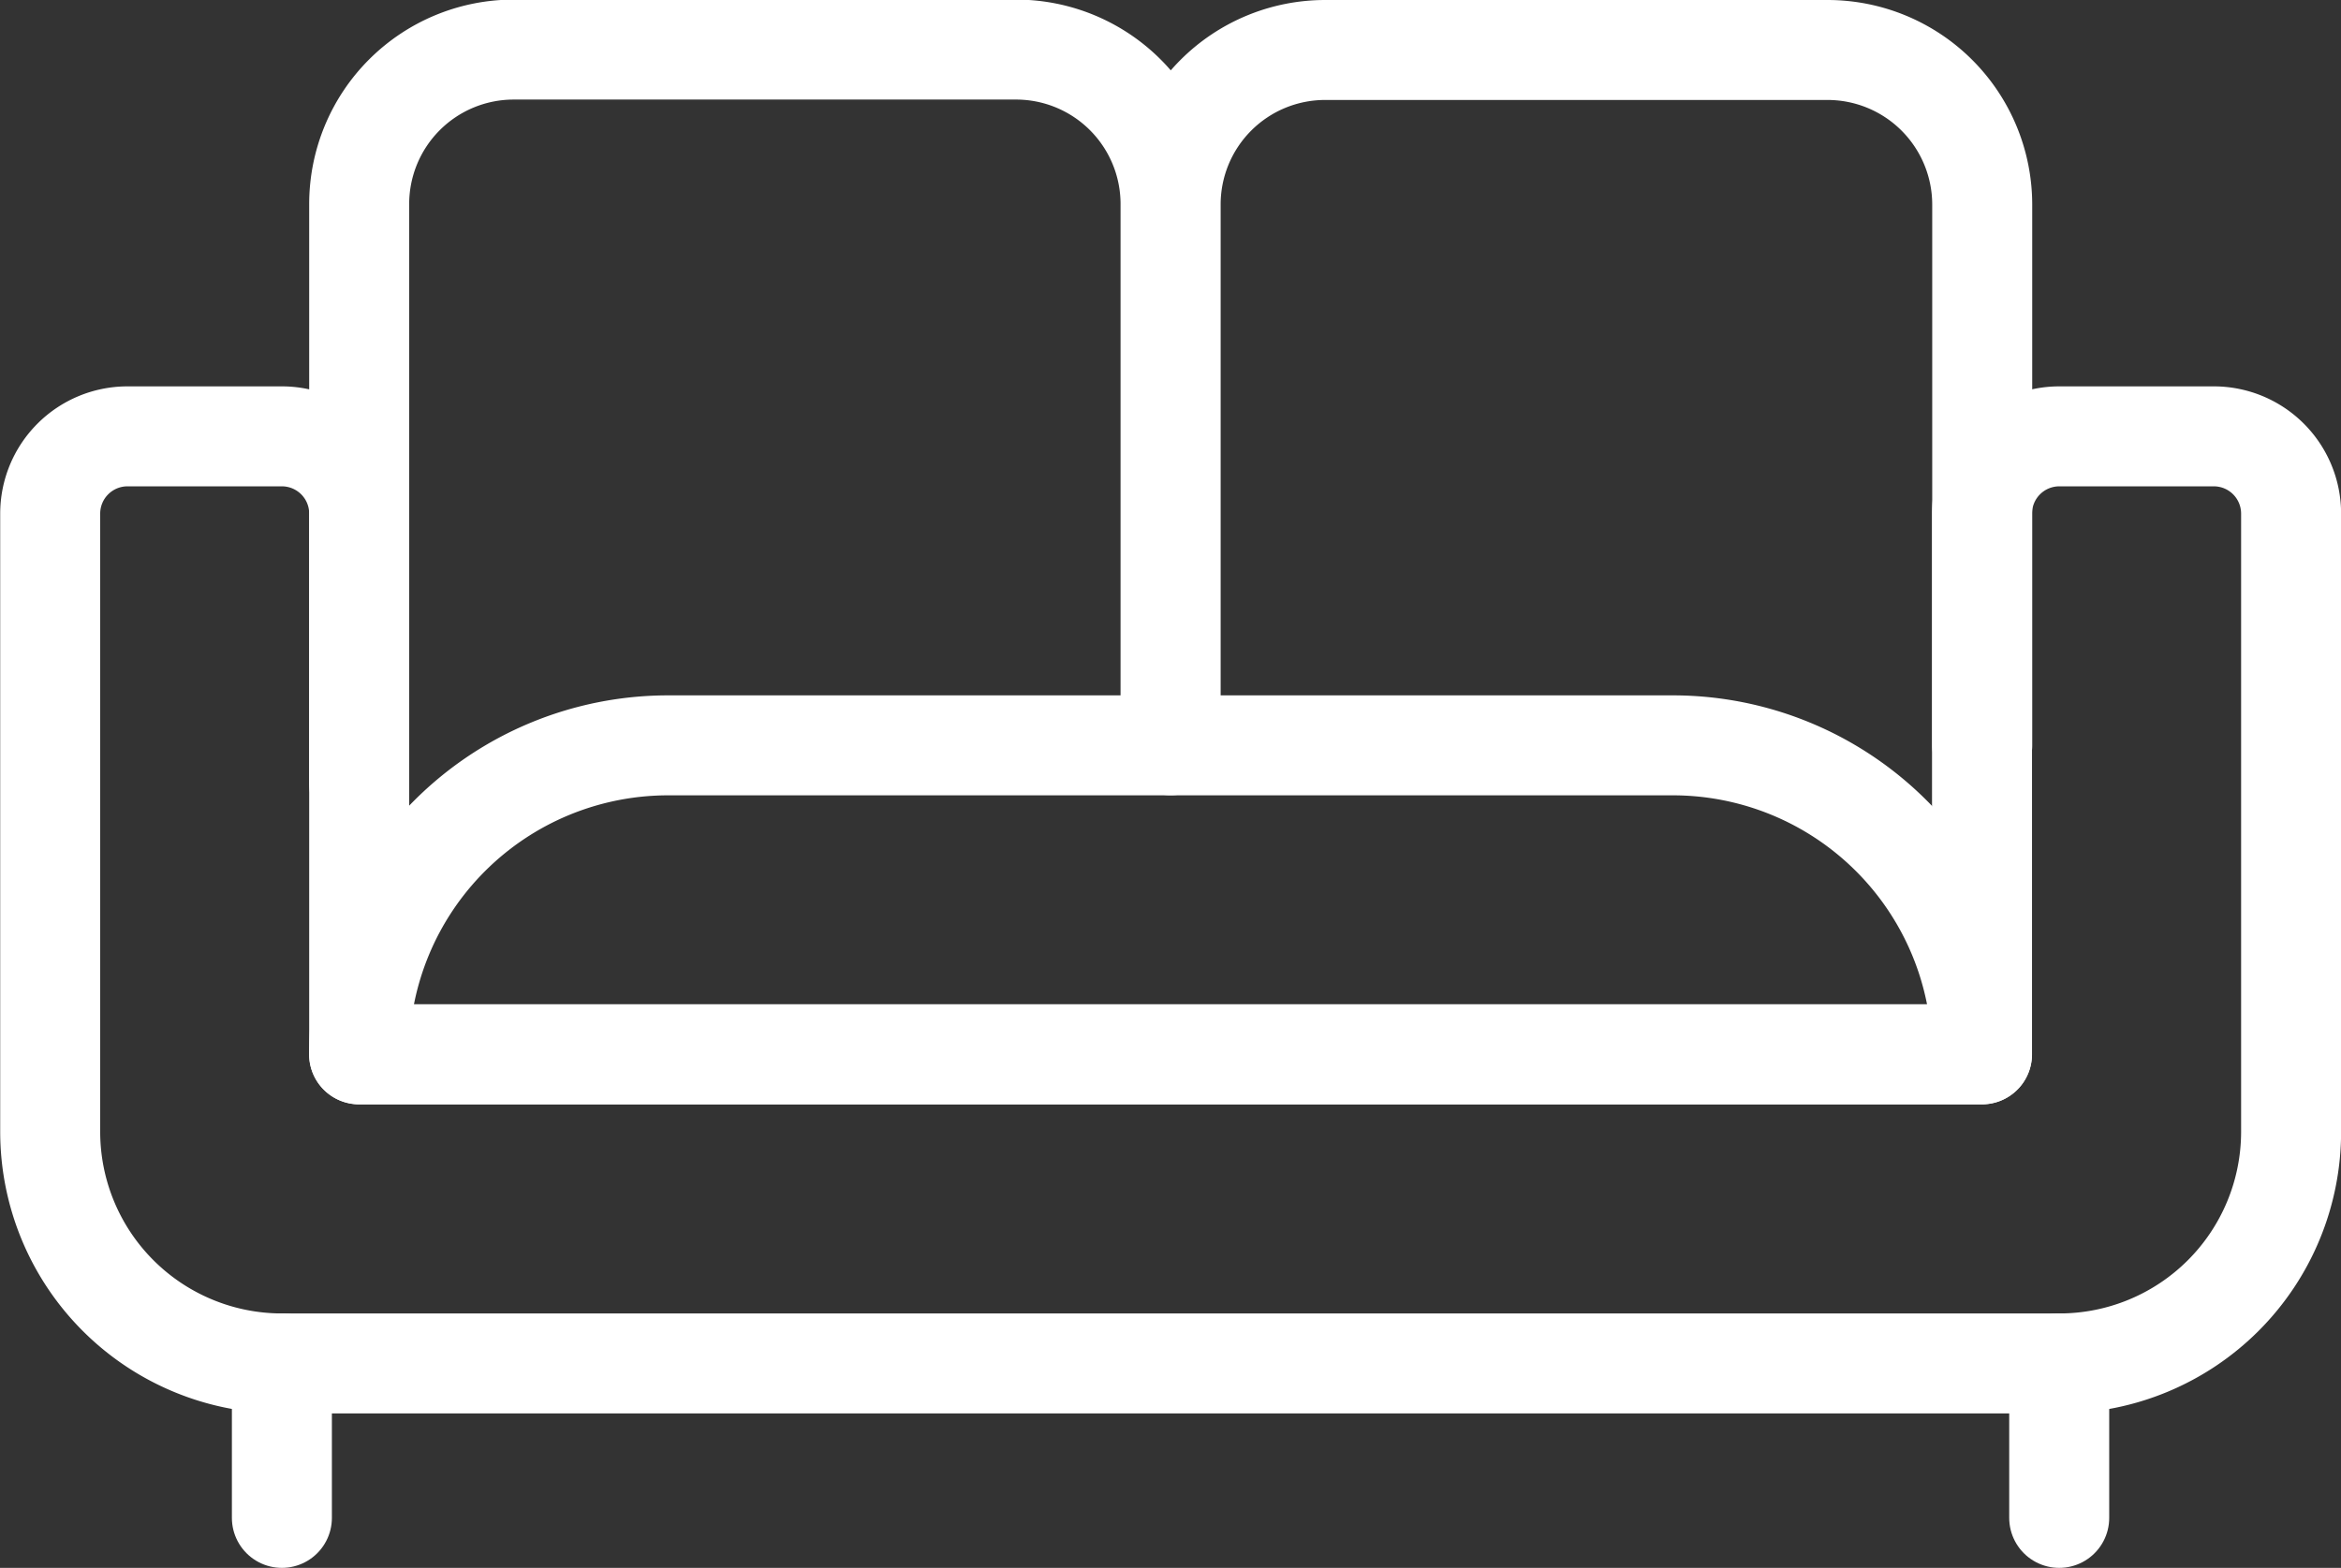
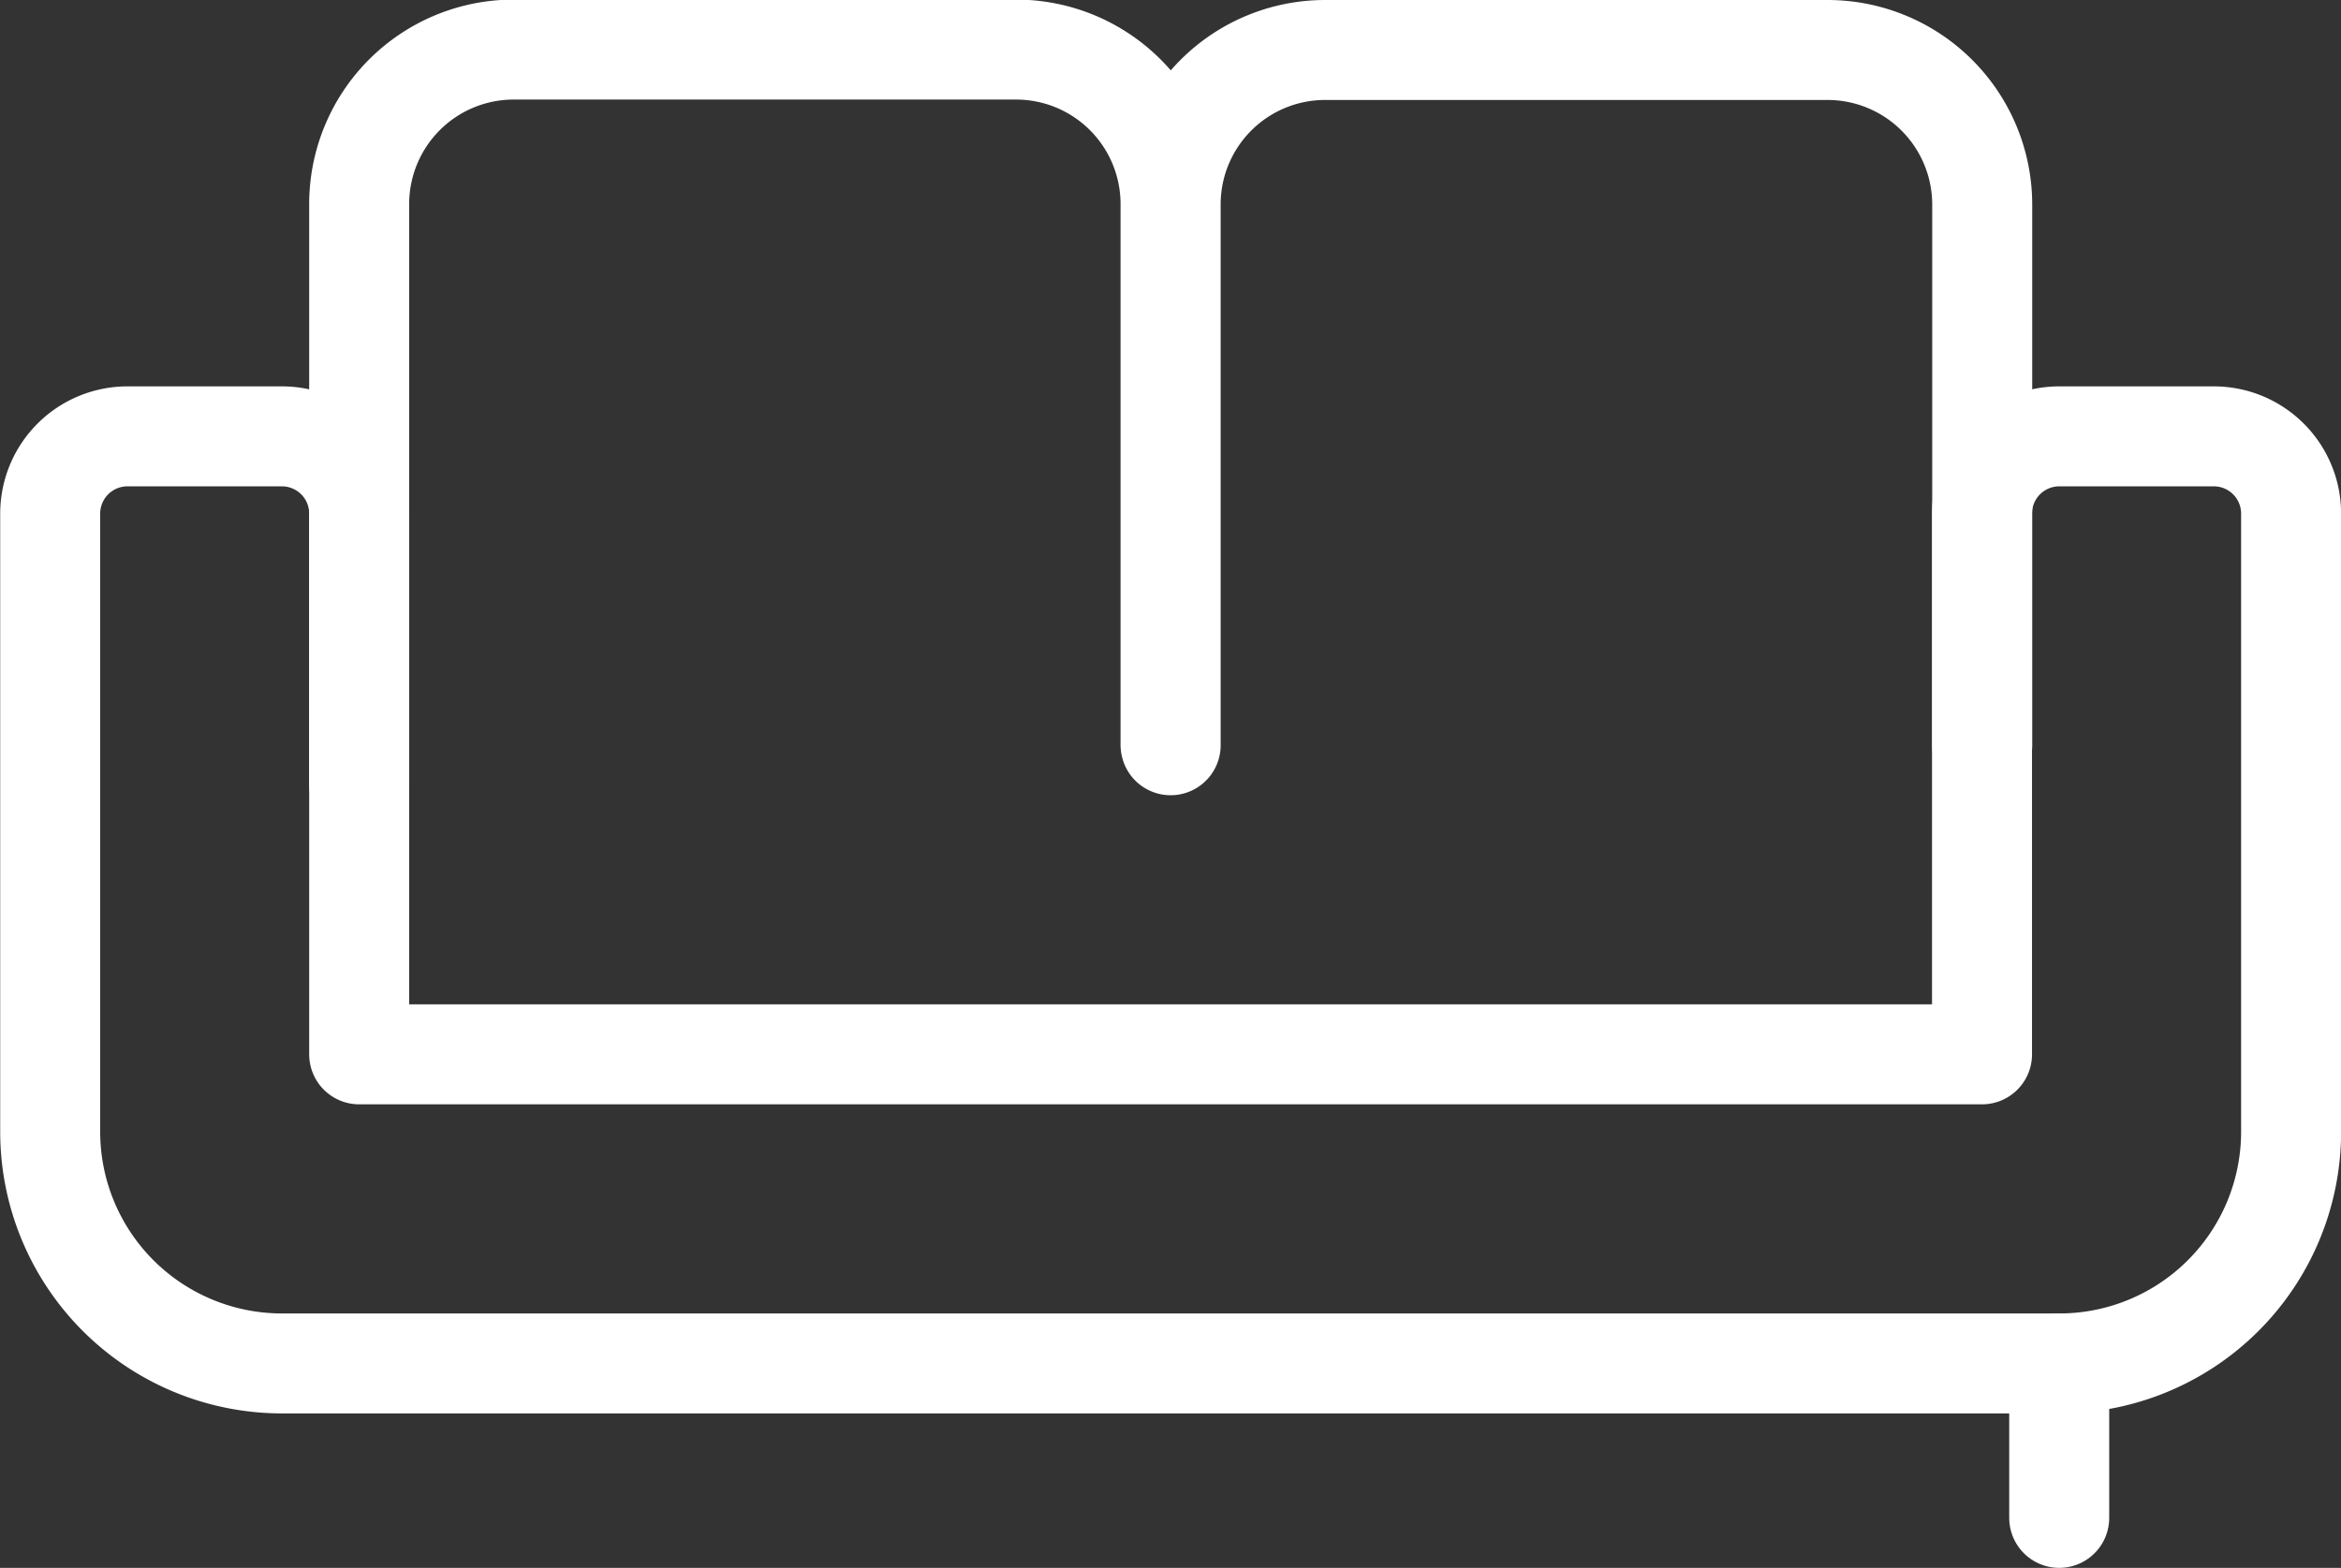
<svg xmlns="http://www.w3.org/2000/svg" viewBox="0 0 23.411 15.684">
  <rect x="0" y="0" width="23.411" height="15.684" fill="#333333" stroke="none" />
  <g fill="none" stroke="#ffffff" stroke-linecap="round" stroke-linejoin="round" transform="translate(.5 .5)">
-     <path d="M3.091 10.047h0a3.091 3.091 0 0 1 3.091-3.091h10.047a3.091 3.091 0 0 1 3.091 3.091h0H3.091h0z" />
    <path d="M3.092 7.341v-5.8A1.545 1.545 0 0 1 4.637-.004H9.66a1.545 1.545 0 0 1 1.546 1.545v5.41M11.207 6.955v-5.41A1.545 1.545 0 0 1 12.752 0h5.023a1.547 1.547 0 0 1 1.548 1.545v5.41" />
    <path d="M19.321 4.638v5.409H3.092V4.638a.773.773 0 0 0-.773-.773H.774a.773.773 0 0 0-.772.773v6.184a2.318 2.318 0 0 0 2.317 2.317h17.775a2.318 2.318 0 0 0 2.318-2.317V4.638a.773.773 0 0 0-.772-.773h-1.546a.773.773 0 0 0-.773.773z" />
-     <path d="M0 1.546 0 0" transform="translate(2.319 13.138)" />
    <path d="M0 1.546 0 0" transform="translate(20.093 13.138)" />
  </g>
</svg>